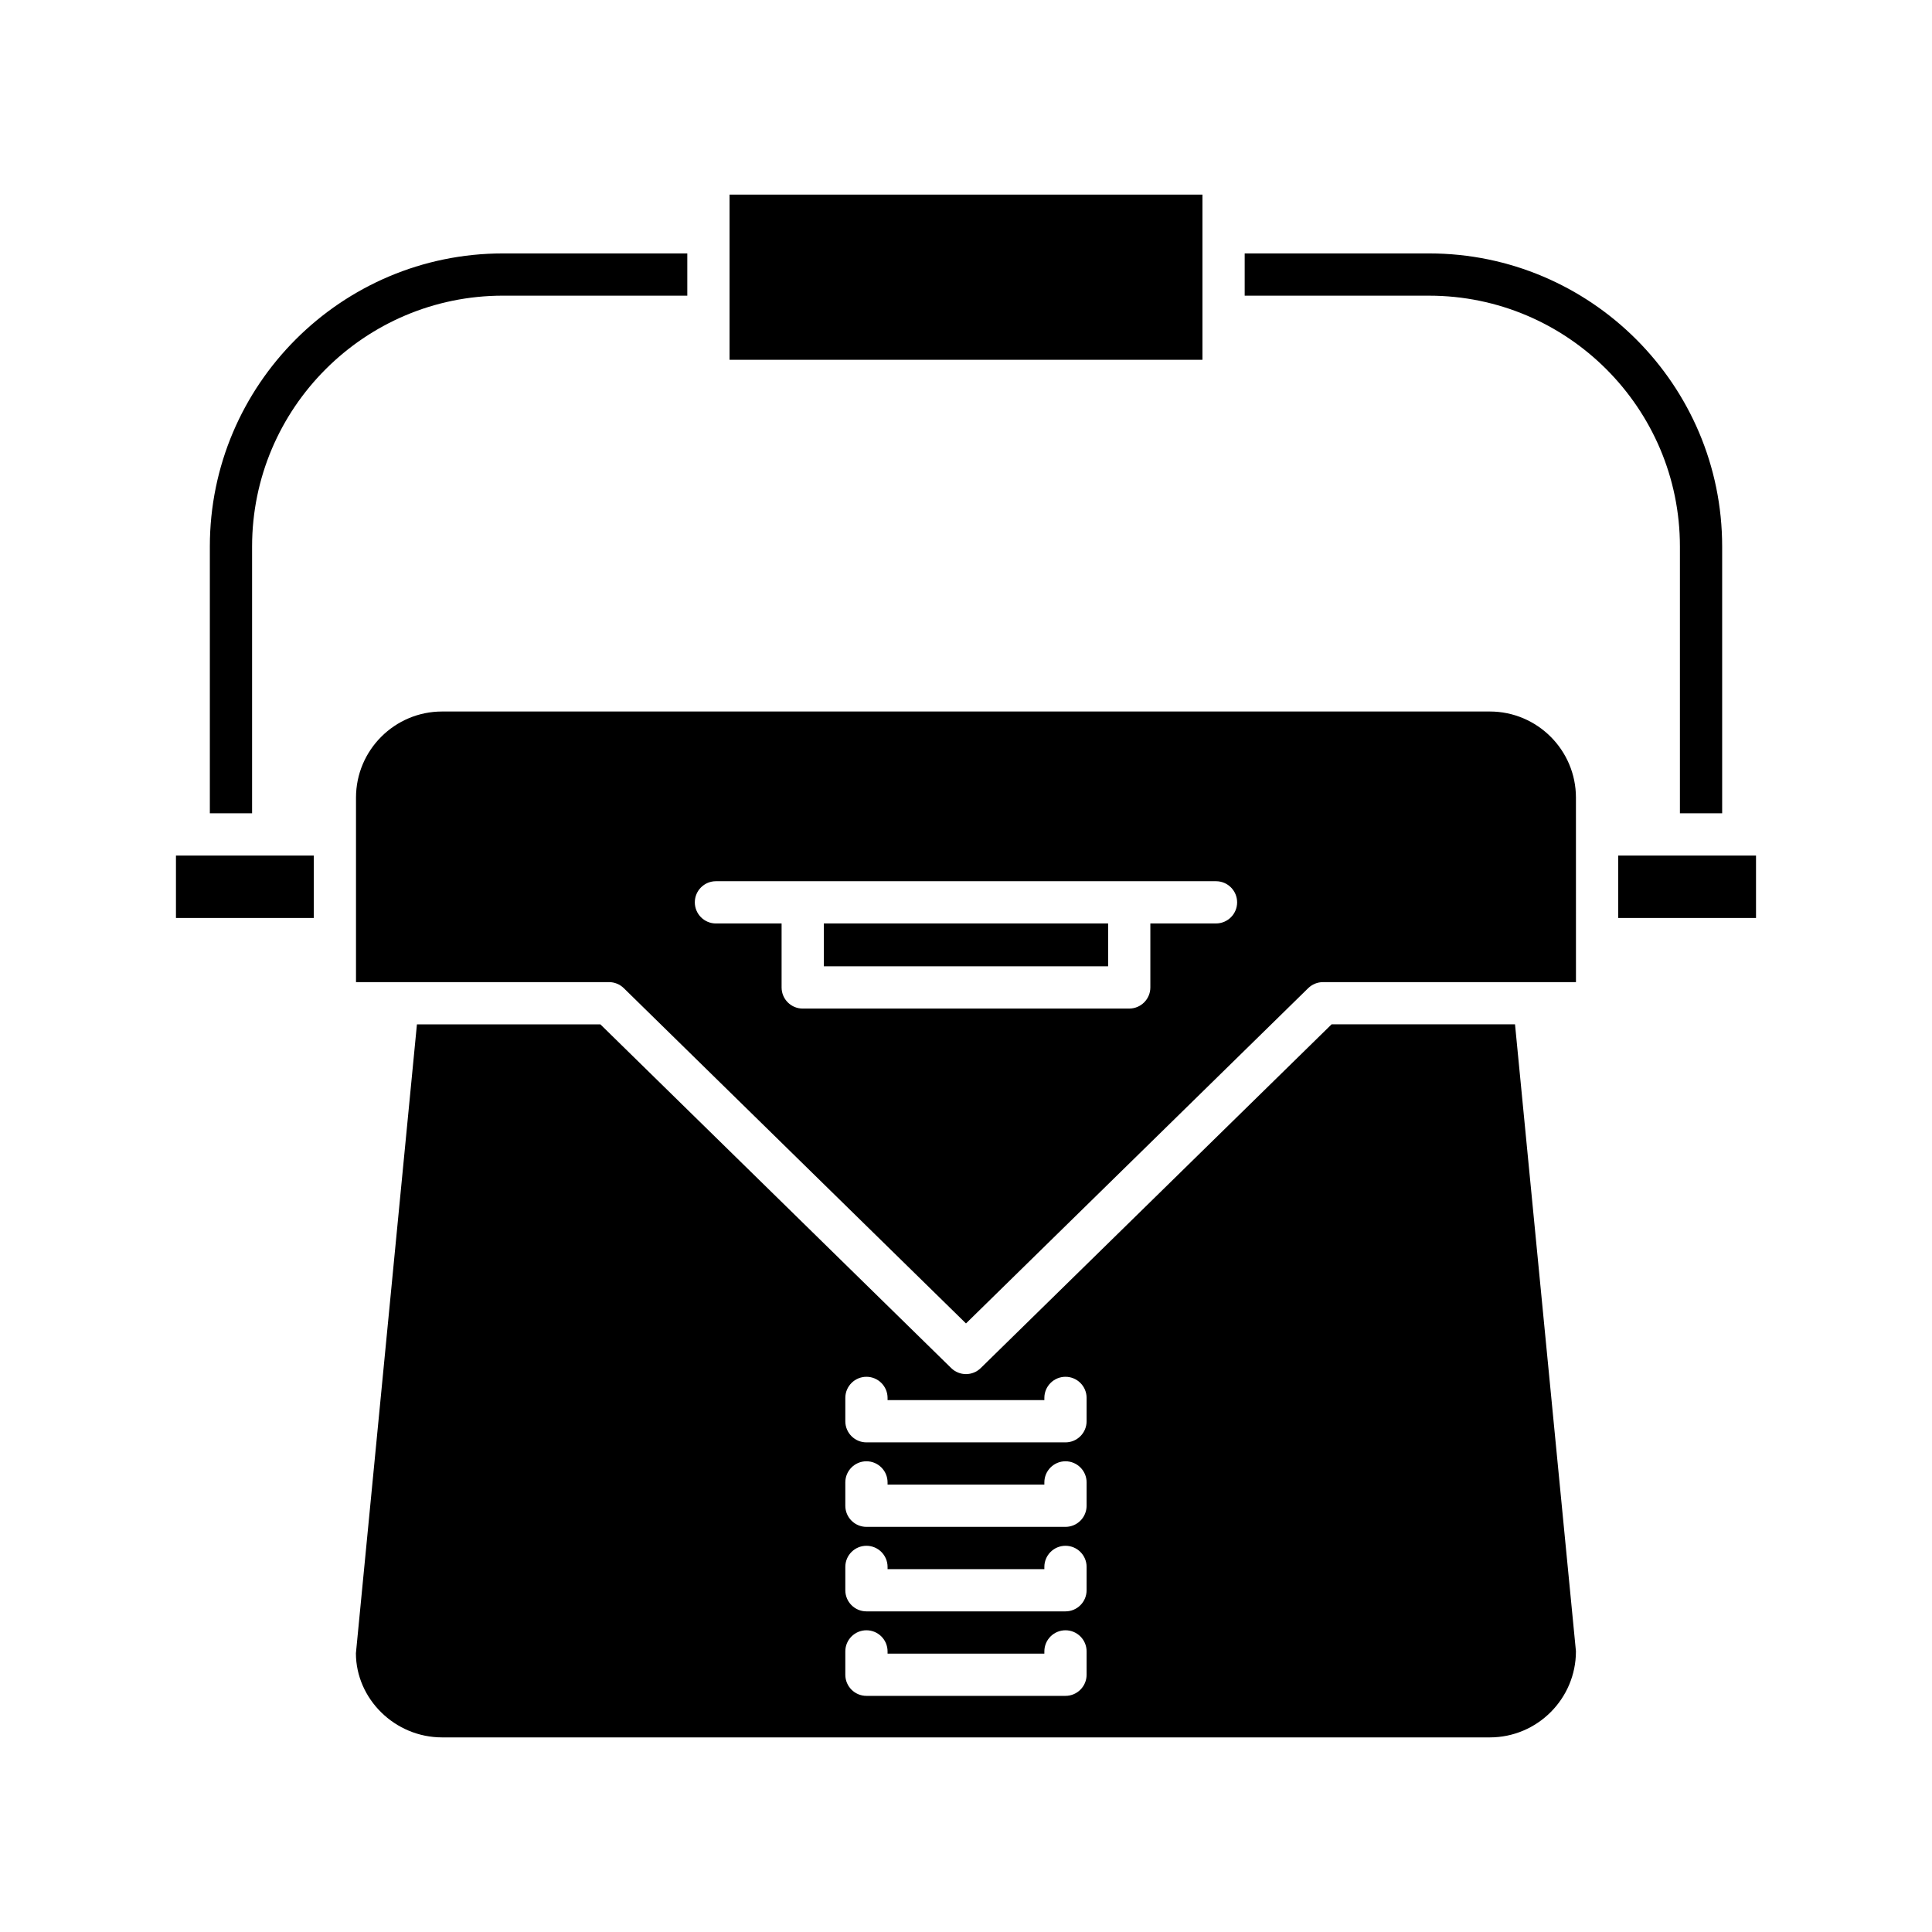
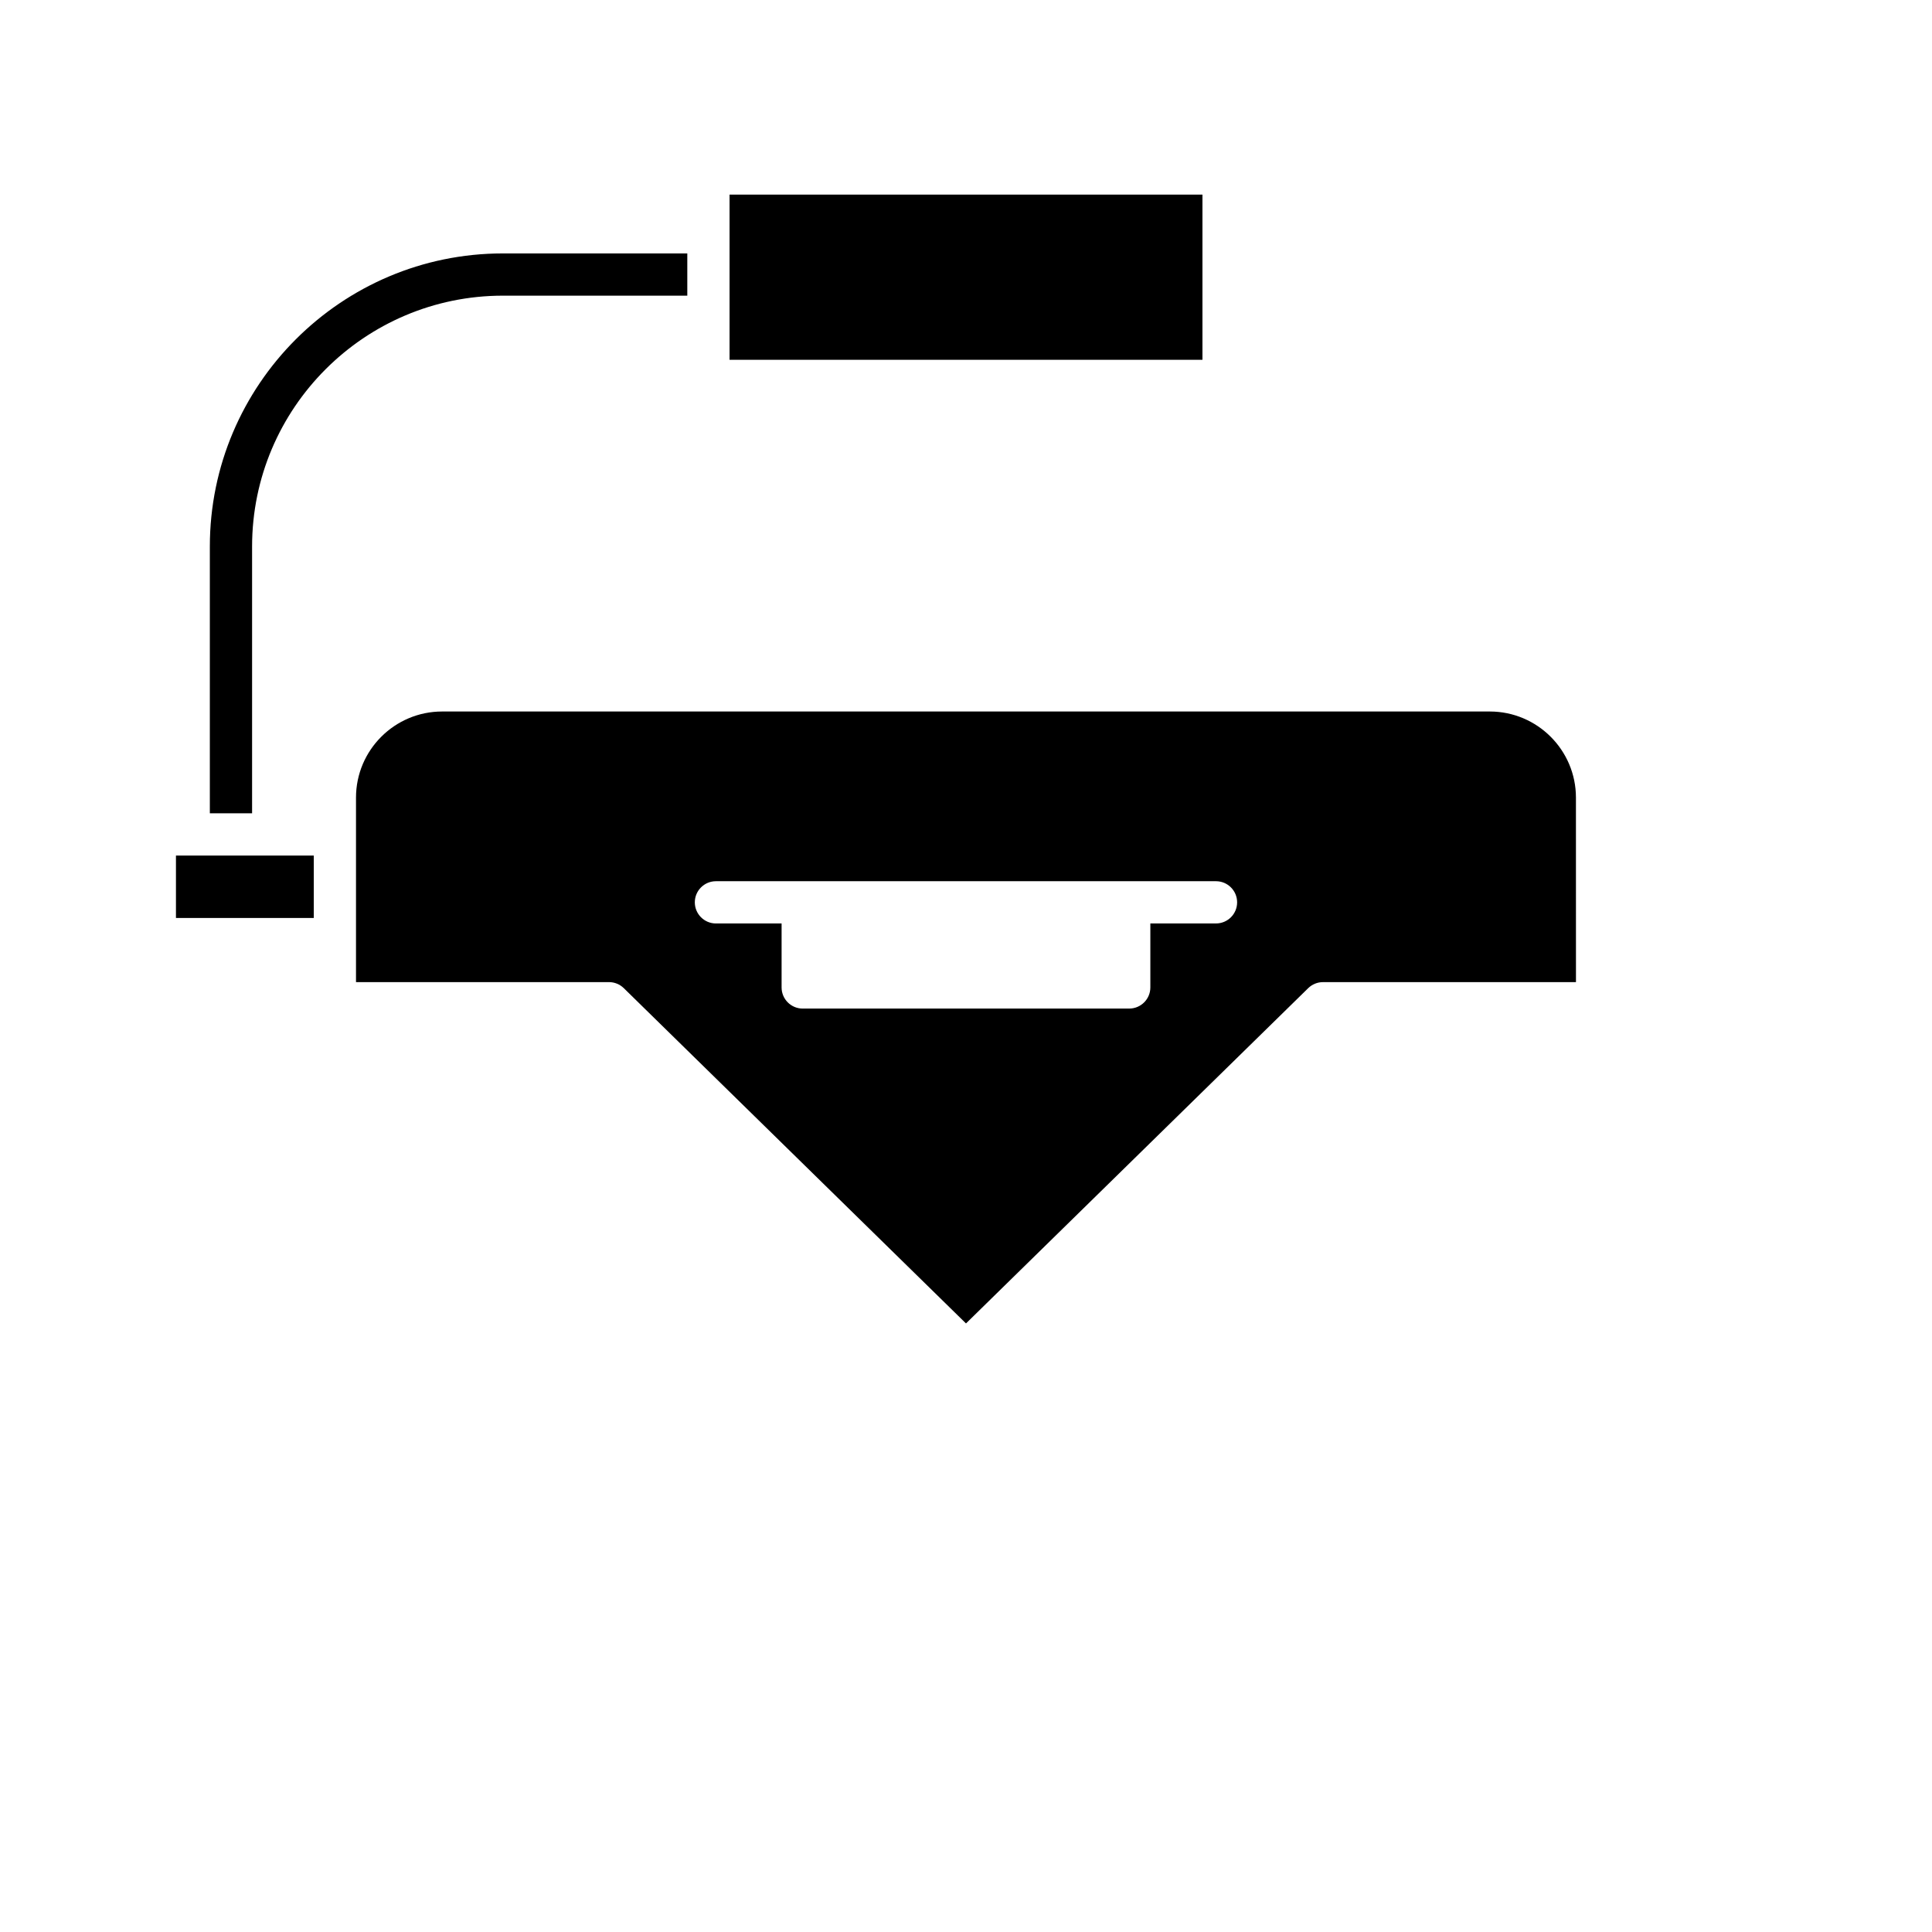
<svg xmlns="http://www.w3.org/2000/svg" fill="#000000" width="800px" height="800px" version="1.1" viewBox="144 144 512 512">
  <g>
-     <path d="m600.39 359.53v-70.699c0-42.828-34.844-77.672-77.672-77.672l-48.863 0.004v11.195h48.863c36.652 0 66.477 29.82 66.477 66.477v70.695z" />
    <path d="m337.34 239.35h125.32v-43.777h-125.32z" />
    <path d="m199.61 359.53h11.195v-70.699c0-36.656 29.82-66.477 66.477-66.477h48.859v-11.195h-48.859c-42.828 0-77.672 34.84-77.672 77.672z" />
    <path d="m190.63 370.73h36.523v16.543h-36.523z" />
-     <path d="m572.84 370.73h36.523v16.543h-36.523z" />
-     <path d="m561.64 581.6-16.145-166.14h-48.613l-92.973 91.09c-1.086 1.066-2.5 1.602-3.914 1.602s-2.828-0.531-3.918-1.598l-92.973-91.09h-48.613l-16.172 166.68c0.027 12.047 10.266 22.285 22.855 22.285h277.64c12.586 0 22.824-10.238 22.824-22.828zm-129.68 6.223c0 3.09-2.508 5.598-5.598 5.598h-52.746c-3.09 0-5.598-2.508-5.598-5.598v-6.184c0-3.09 2.508-5.598 5.598-5.598s5.598 2.508 5.598 5.598v0.586h41.551v-0.586c0-3.09 2.508-5.598 5.598-5.598s5.598 2.508 5.598 5.598zm0-22.391c0 3.09-2.508 5.598-5.598 5.598h-52.746c-3.09 0-5.598-2.508-5.598-5.598v-6.184c0-3.09 2.508-5.598 5.598-5.598s5.598 2.508 5.598 5.598v0.586h41.551v-0.586c0-3.09 2.508-5.598 5.598-5.598s5.598 2.508 5.598 5.598zm0-22.395c0 3.09-2.508 5.598-5.598 5.598h-52.746c-3.09 0-5.598-2.508-5.598-5.598v-6.184c0-3.09 2.508-5.598 5.598-5.598s5.598 2.508 5.598 5.598v0.586h41.551v-0.586c0-3.09 2.508-5.598 5.598-5.598s5.598 2.508 5.598 5.598zm0-22.391c0 3.09-2.508 5.598-5.598 5.598h-52.746c-3.09 0-5.598-2.508-5.598-5.598v-6.184c0-3.09 2.508-5.598 5.598-5.598s5.598 2.508 5.598 5.598v0.586h41.551v-0.586c0-3.09 2.508-5.598 5.598-5.598s5.598 2.508 5.598 5.598z" />
-     <path d="m362.33 388.72h75.332v11.359h-75.332z" />
    <path d="m561.64 355.38c0-12.586-10.238-22.824-22.828-22.824h-277.64c-12.586 0-22.828 10.238-22.828 22.824v48.887l67.047 0.004c1.465 0 2.871 0.574 3.918 1.598l90.688 88.855 90.688-88.852c1.047-1.023 2.453-1.598 3.918-1.598h67.043zm-95.387 33.344h-17.398v16.957c0 3.09-2.508 5.598-5.598 5.598l-86.527 0.004c-3.09 0-5.598-2.508-5.598-5.598v-16.957h-17.398c-3.09 0-5.598-2.508-5.598-5.598s2.508-5.598 5.598-5.598h132.52c3.09 0 5.598 2.508 5.598 5.598s-2.508 5.594-5.598 5.594z" />
  </g>
</svg>